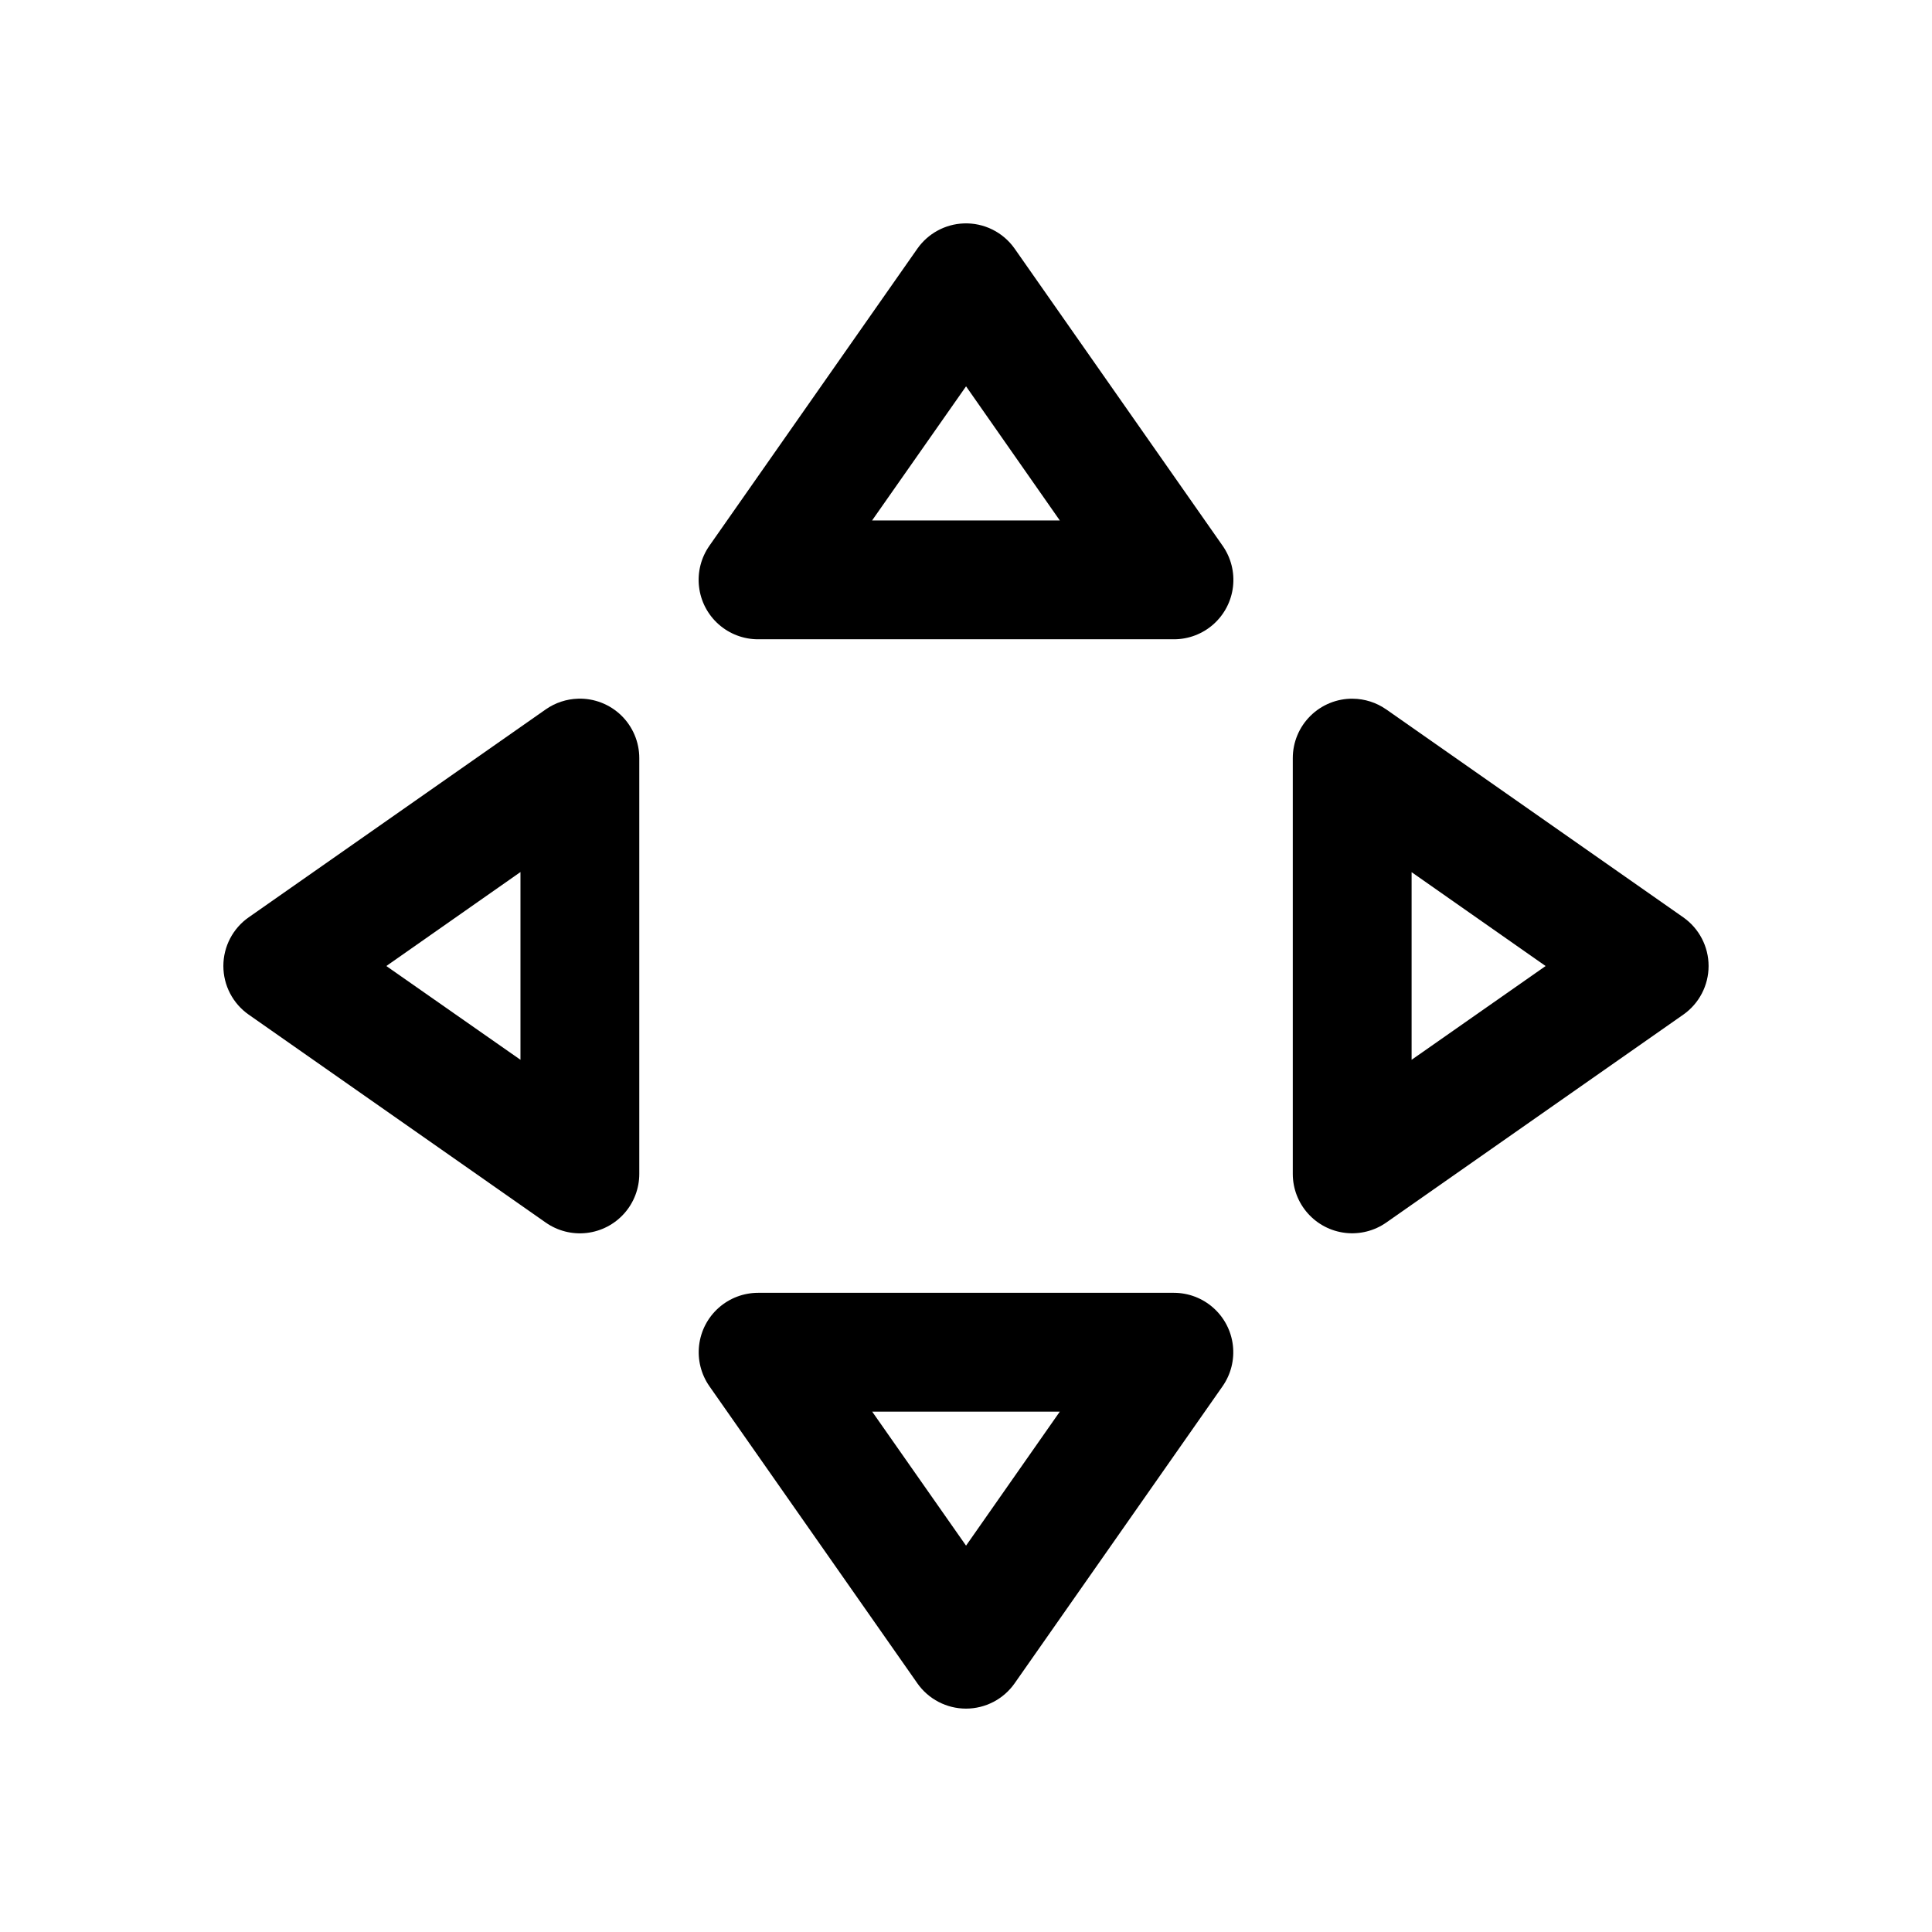
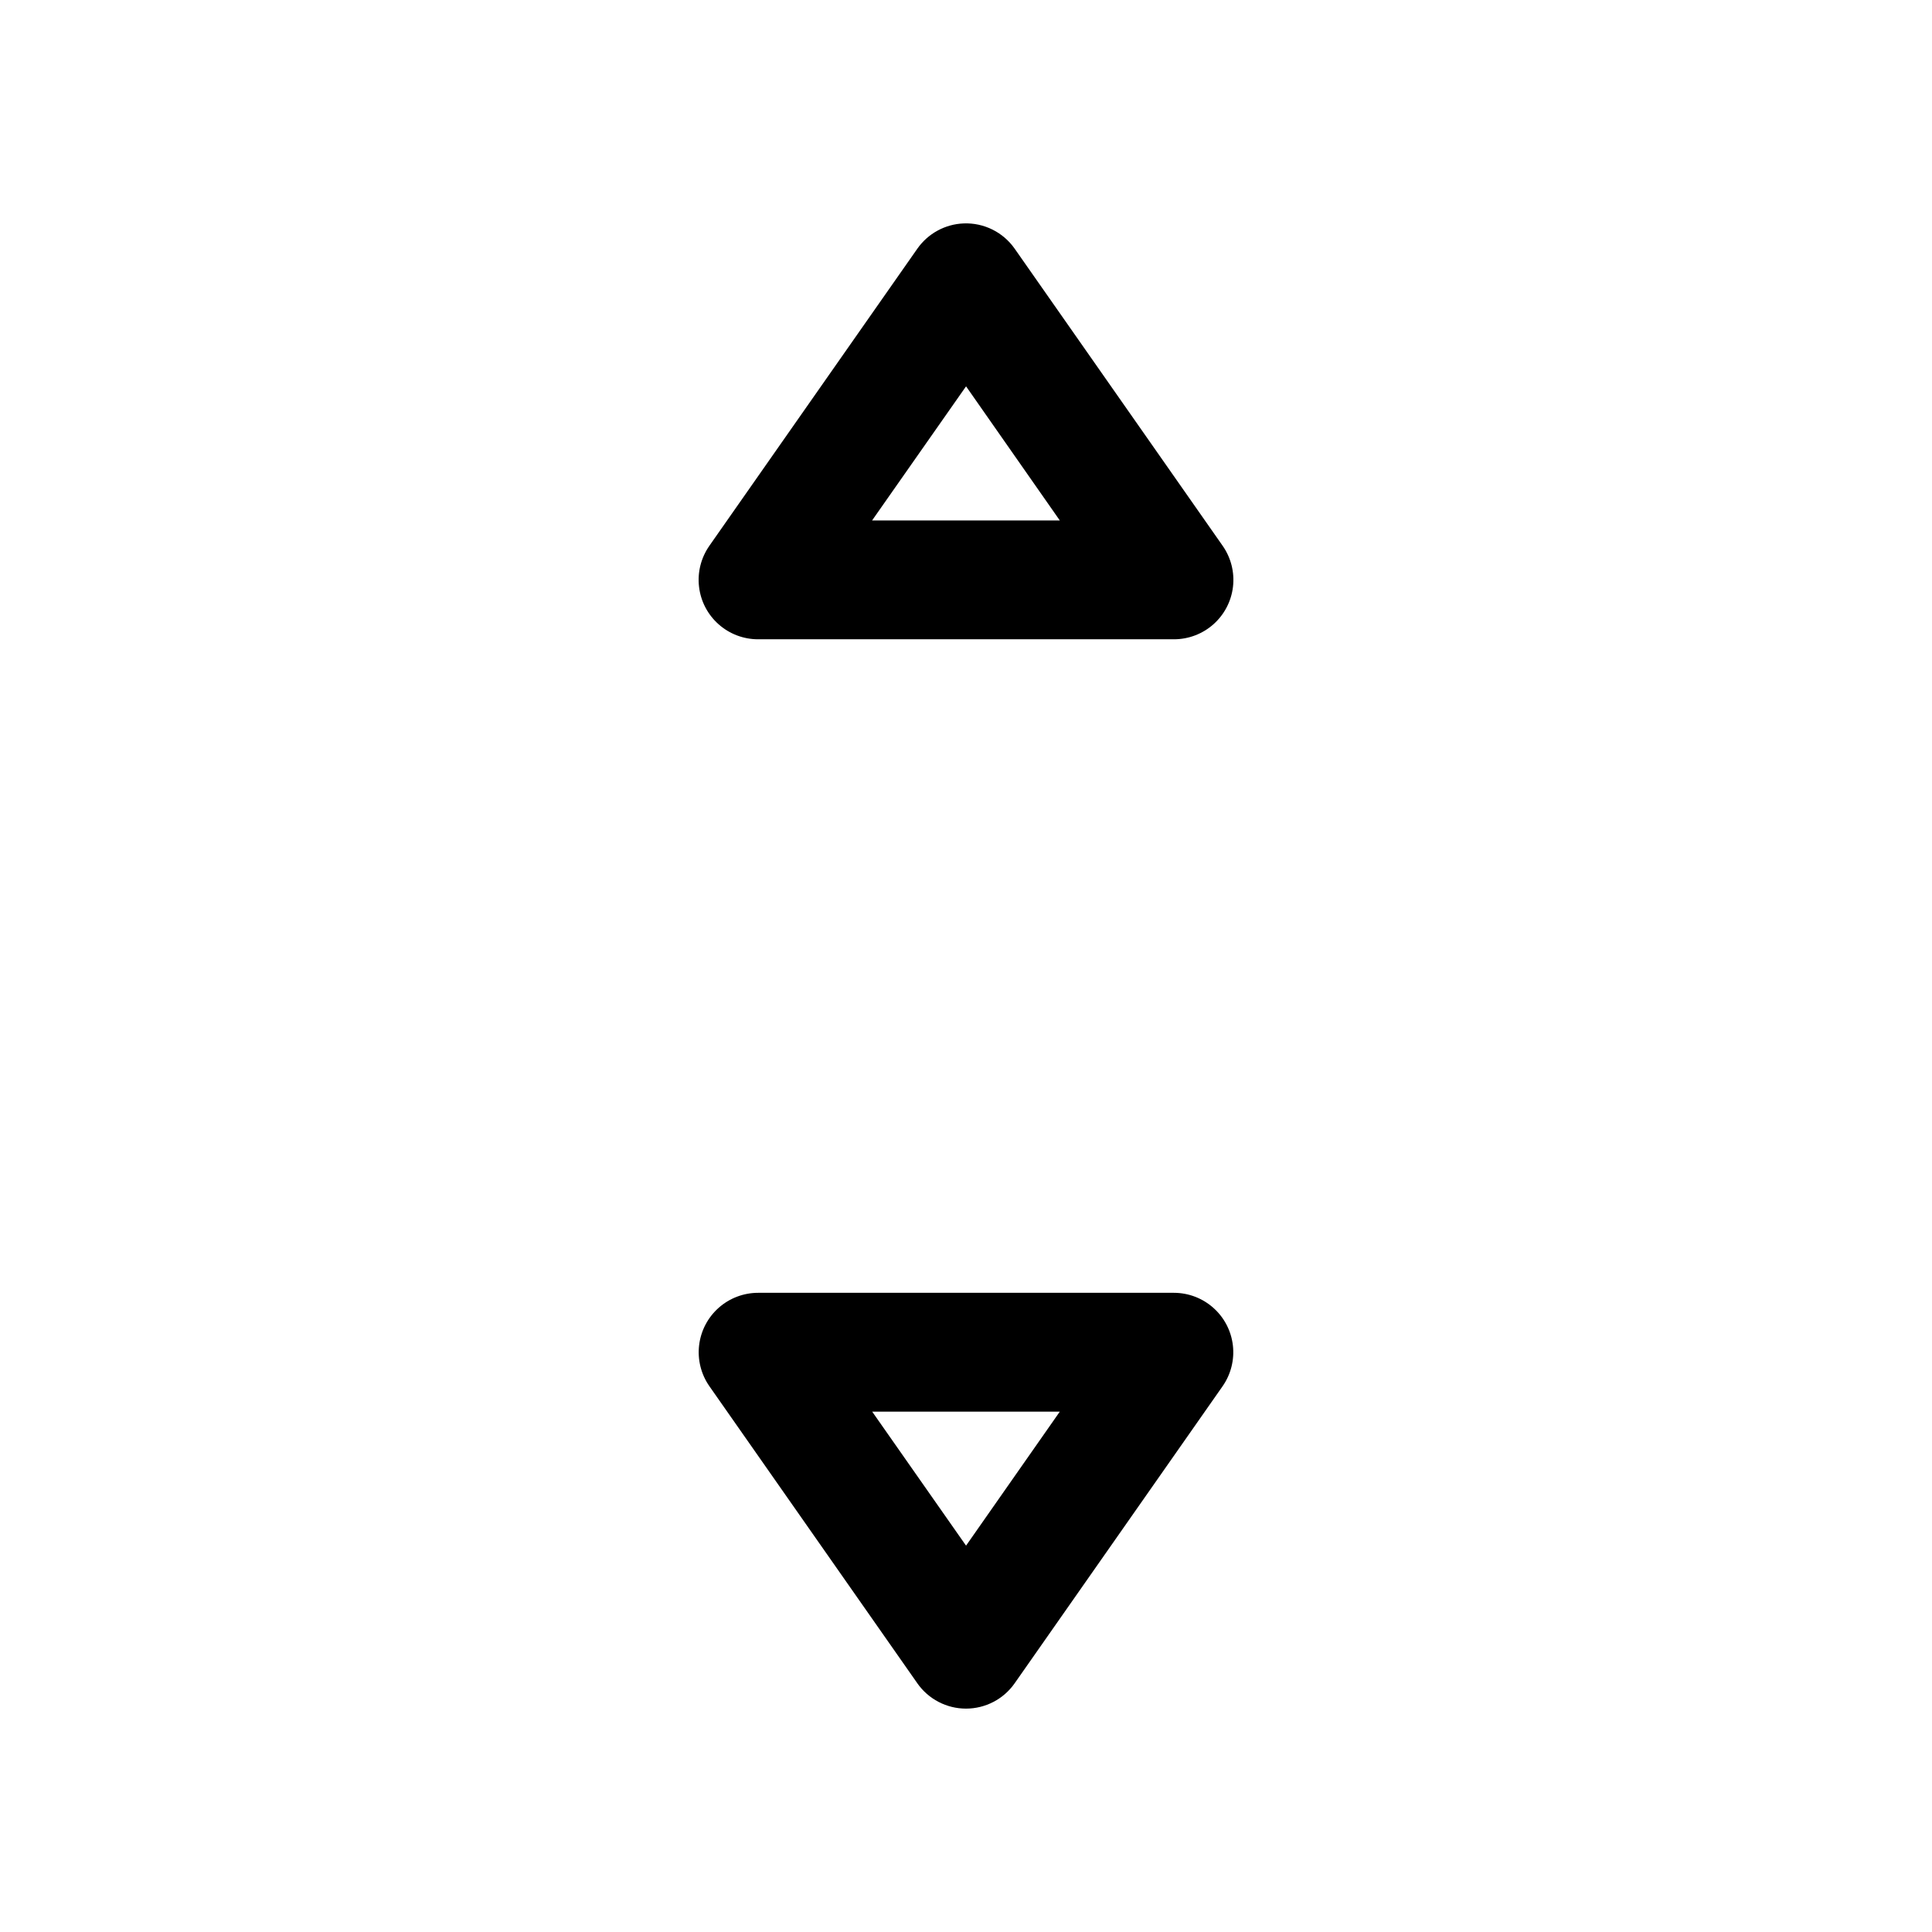
<svg xmlns="http://www.w3.org/2000/svg" fill="#000000" width="800px" height="800px" version="1.1" viewBox="144 144 512 512">
  <g>
    <path d="m399.37 203.21c-4.91 0.195-9.449 2.676-12.27 6.703l-55.105 78.719h0.004c-2.219 3.164-3.195 7.031-2.746 10.867 0.445 3.84 2.289 7.375 5.18 9.941 2.887 2.566 6.617 3.981 10.48 3.977h110.21c3.859-0.004 7.586-1.422 10.465-3.988 2.883-2.57 4.723-6.106 5.168-9.938 0.445-3.836-0.531-7.699-2.746-10.859l-55.105-78.719c-3.074-4.394-8.172-6.918-13.531-6.703zm0.645 43.172 24.848 35.547h-49.754z" />
    <path d="m344.91 486.61c-3.856 0-7.578 1.414-10.461 3.977-2.883 2.562-4.727 6.094-5.176 9.922-0.453 3.832 0.516 7.691 2.723 10.855l55.105 78.719h-0.004c2.949 4.211 7.762 6.719 12.902 6.719 5.137 0 9.953-2.508 12.898-6.719l55.105-78.719c2.203-3.16 3.172-7.019 2.723-10.844-0.449-3.828-2.285-7.356-5.164-9.918-2.875-2.566-6.59-3.984-10.445-3.992zm30.227 31.488h49.723l-24.848 35.516z" />
-     <path d="m502.5 329.16c-4.203-0.039-8.246 1.602-11.23 4.559-2.988 2.957-4.668 6.984-4.668 11.188v110.21c0.008 3.852 1.426 7.57 3.992 10.445 2.562 2.879 6.09 4.715 9.918 5.164 3.824 0.449 7.684-0.52 10.844-2.723l78.719-55.105h0.004c4.207-2.945 6.715-7.762 6.715-12.898 0-5.141-2.508-9.953-6.715-12.902l-78.719-55.105-0.004 0.004c-2.598-1.816-5.688-2.801-8.855-2.832zm15.59 45.973 35.516 24.875-35.516 24.848z" />
-     <path d="m297.21 329.16c-3.074 0.086-6.055 1.07-8.578 2.832l-78.719 55.105v-0.004c-4.211 2.949-6.719 7.762-6.719 12.902 0 5.137 2.508 9.953 6.719 12.898l78.719 55.105c3.16 2.215 7.023 3.191 10.859 2.746 3.832-0.445 7.367-2.285 9.938-5.168 2.566-2.879 3.984-6.606 3.988-10.465v-110.21c0-4.258-1.723-8.332-4.773-11.301-3.055-2.965-7.176-4.566-11.434-4.445zm-15.281 45.941v49.754l-35.547-24.848z" />
  </g>
</svg>